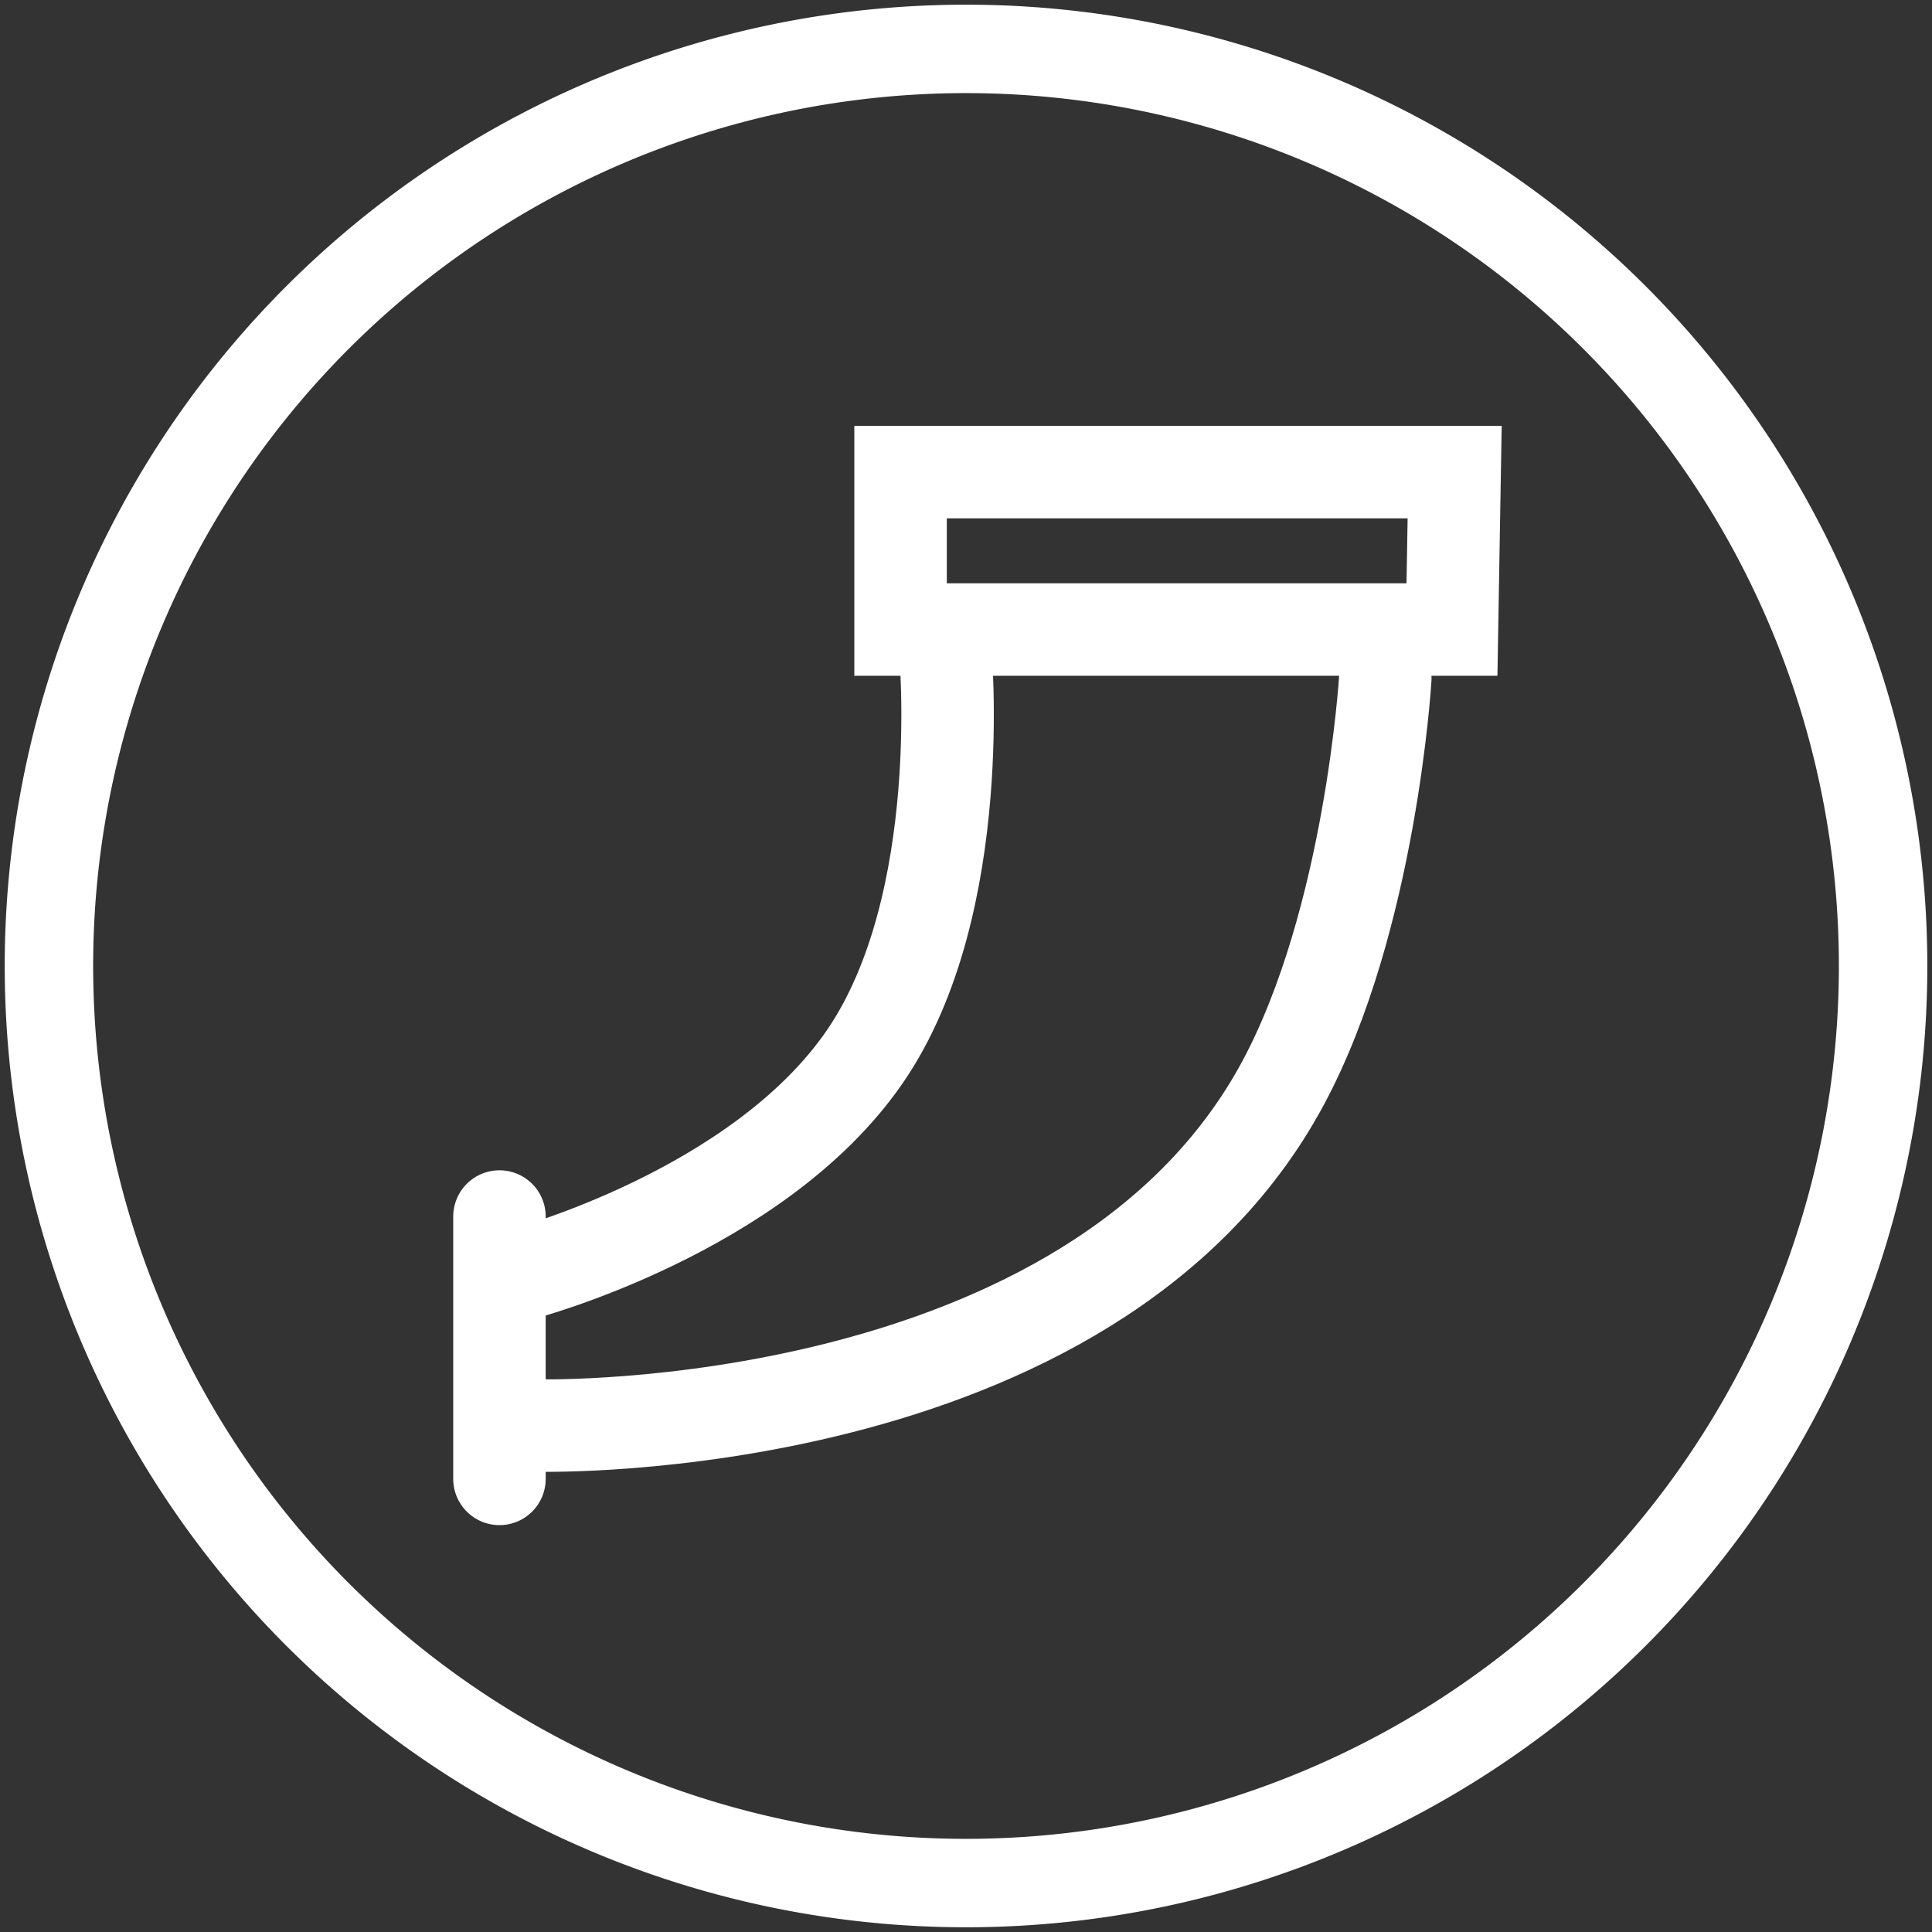
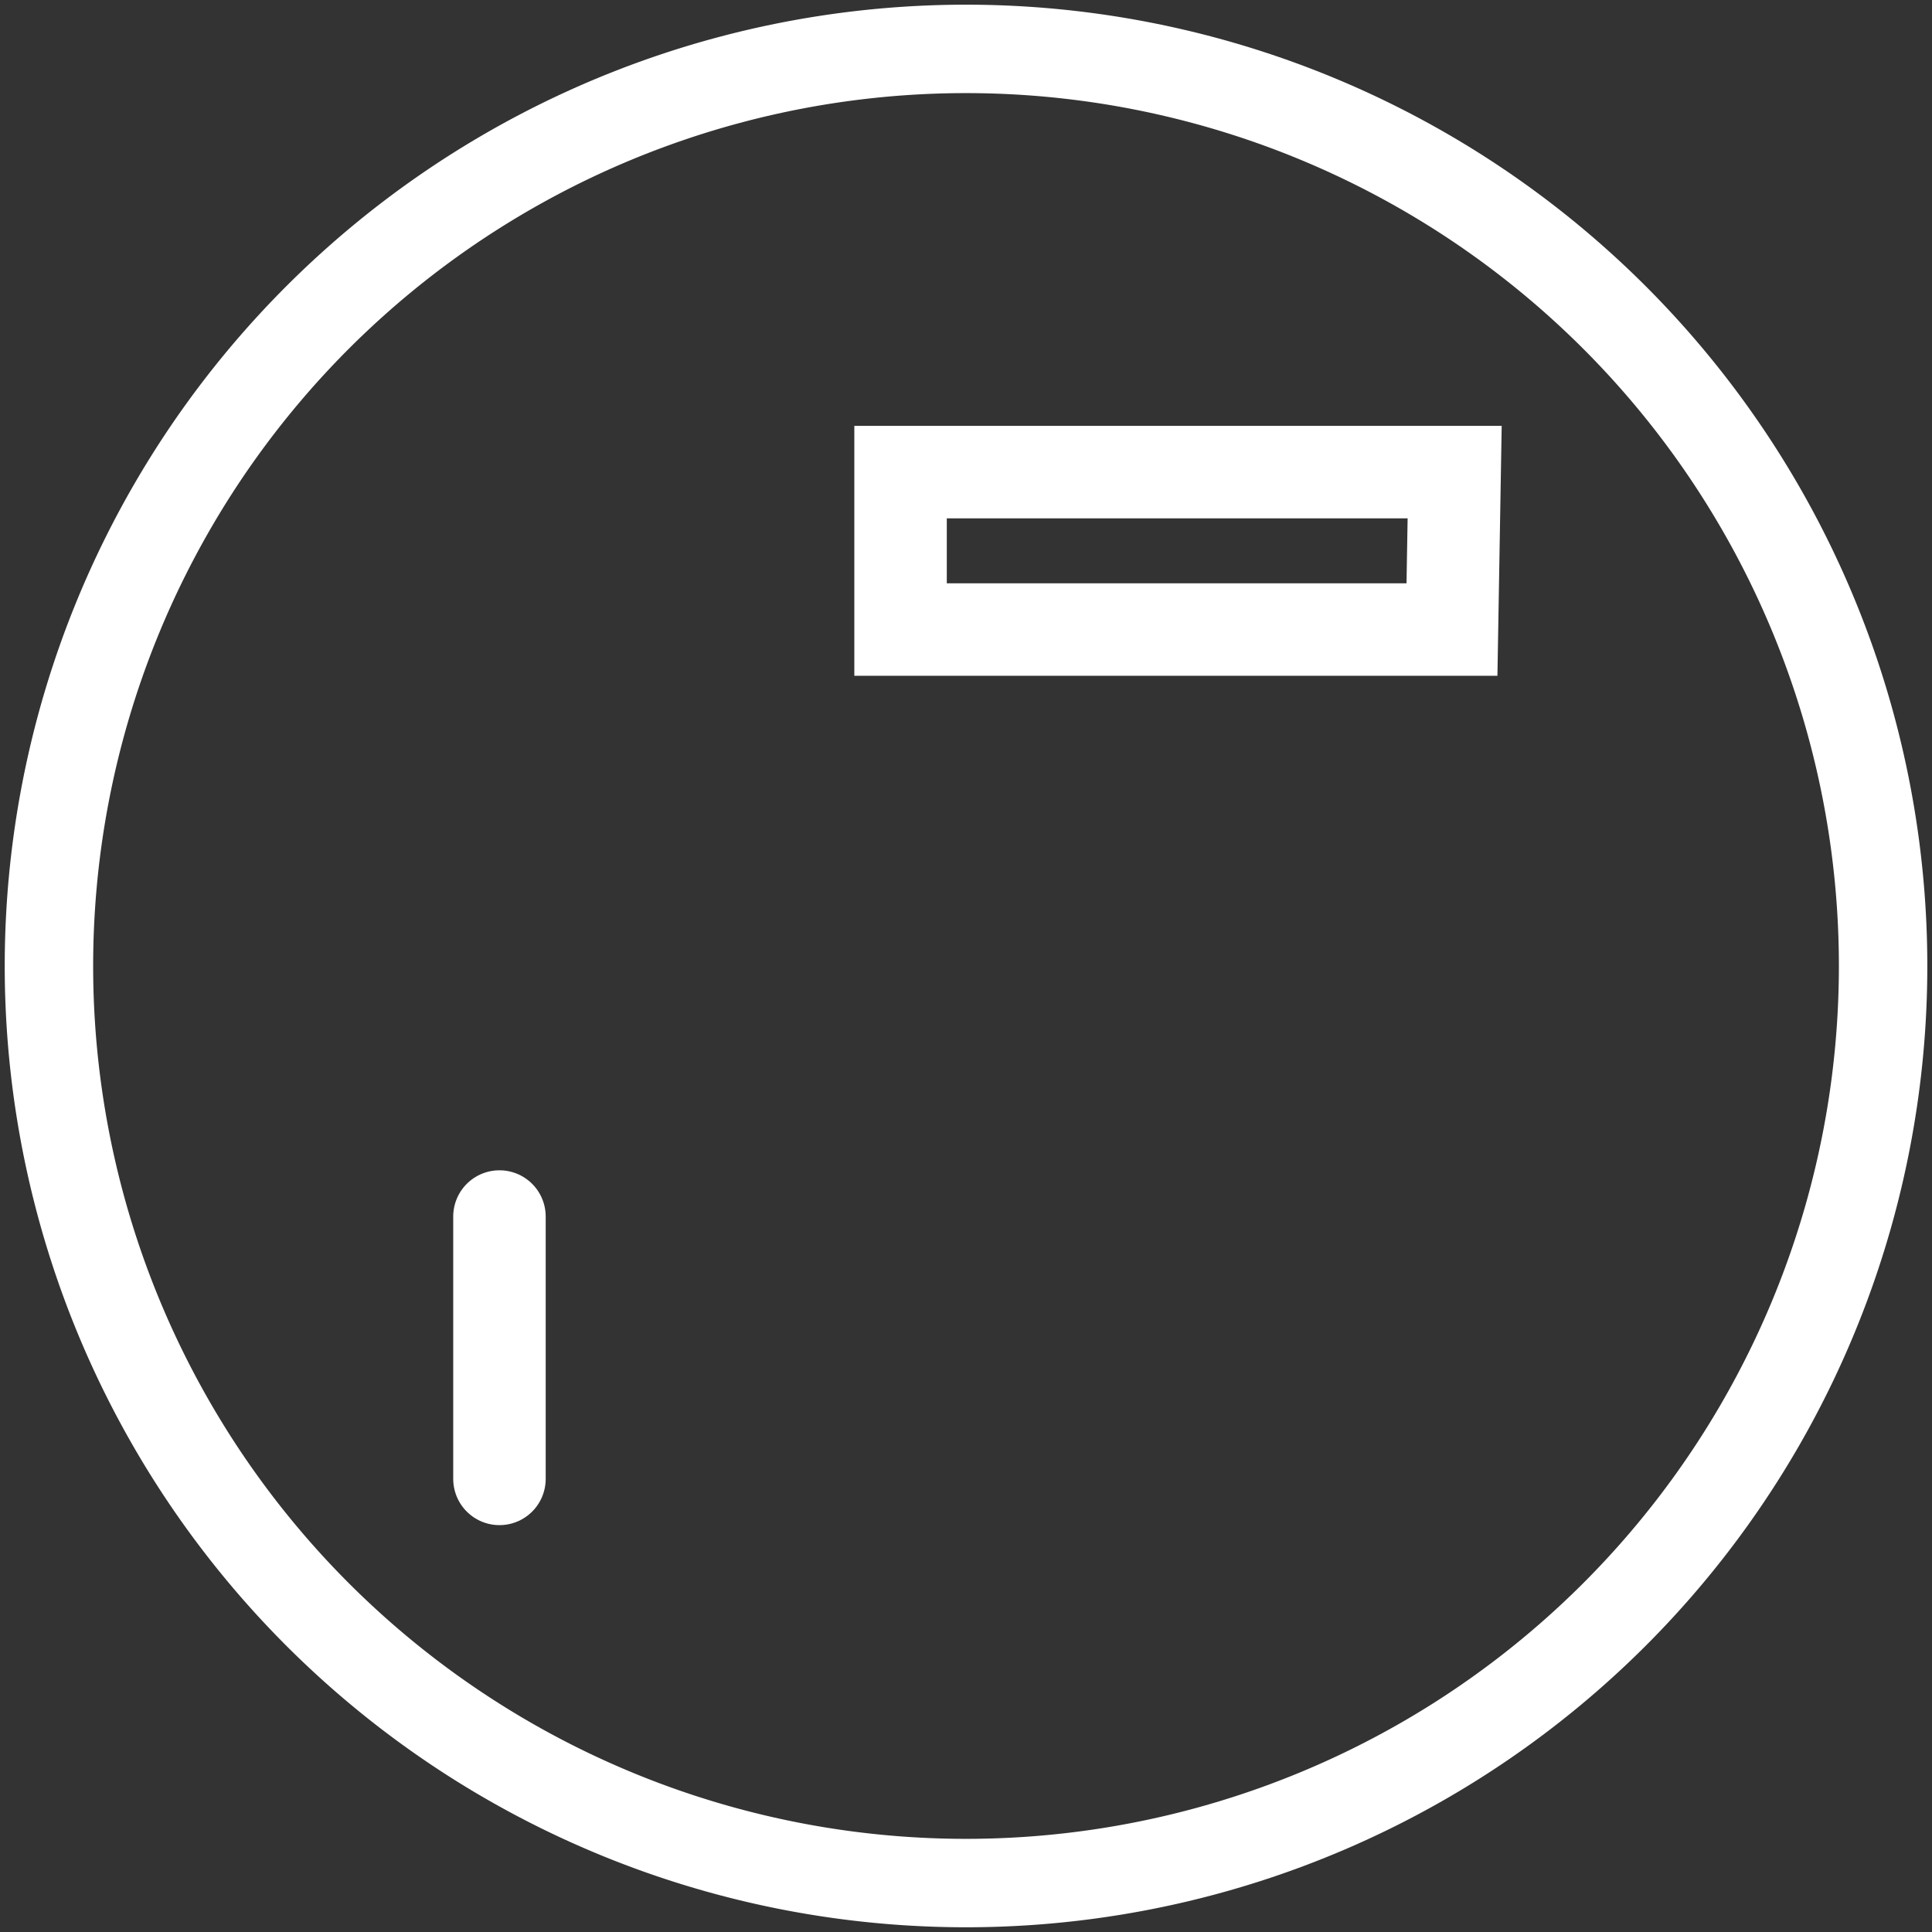
<svg xmlns="http://www.w3.org/2000/svg" xmlns:ns1="http://www.inkscape.org/namespaces/inkscape" xmlns:ns2="http://sodipodi.sourceforge.net/DTD/sodipodi-0.dtd" width="41.053mm" height="41.053mm" viewBox="0 0 41.053 41.053" version="1.1" id="svg906" ns1:version="0.92.5 (2060ec1f9f, 2020-04-08)" ns2:docname="hornIcon.svg">
  <rect x="0" y="0" width="41.053" height="41.053" fill="#333333" stroke="none" />
  <defs id="defs900" />
  <ns2:namedview id="base" pagecolor="#ffffff" bordercolor="#666666" borderopacity="1.0" ns1:pageopacity="0.0" ns1:pageshadow="2" ns1:zoom="0.35" ns1:cx="-522.42006" ns1:cy="-556.70578" ns1:document-units="mm" ns1:current-layer="layer1" showgrid="false" fit-margin-top="0.1" fit-margin-left="0.1" fit-margin-right="0.1" fit-margin-bottom="0.1" ns1:window-width="1920" ns1:window-height="1055" ns1:window-x="0" ns1:window-y="0" ns1:window-maximized="1" />
  <g ns1:label="Layer 1" ns1:groupmode="layer" id="layer1" transform="translate(-98.914,39.514)">
    <g id="g3391" transform="translate(190.678,27.587)">
      <path style="opacity:1;fill:none;fill-opacity:1;stroke:#ffffff;stroke-width:1.879;stroke-linecap:round;stroke-miterlimit:4;stroke-dasharray:none;stroke-opacity:1;paint-order:stroke markers fill" d="m -51.75,-46.575 a 19.487,19.487 0 0 1 -19.487,19.487 19.487,19.487 0 0 1 -19.487,-19.487 19.487,19.487 0 0 1 19.487,-19.487 19.487,19.487 0 0 1 19.487,19.487 z" id="path3026-1-5" />
      <path ns1:connector-curvature="0" id="path3215" d="m -81.151,-41.251 v 5.575" style="fill:none;stroke:#ffffff;stroke-width:1.965;stroke-linecap:round;stroke-linejoin:miter;stroke-miterlimit:4;stroke-dasharray:none;stroke-opacity:1" />
      <path ns2:nodetypes="cc" ns1:connector-curvature="0" id="path3217" d="m -72.628,-53.724 h 11.717 l 0.057,-3.345 H -72.628 Z" style="fill:none;stroke:#ffffff;stroke-width:1.965;stroke-linecap:round;stroke-linejoin:miter;stroke-miterlimit:4;stroke-dasharray:none;stroke-opacity:1" />
-       <path ns2:nodetypes="csc" ns1:connector-curvature="0" id="path3219" d="m -71.683,-53.346 c 0,0 0.527,5.447 -1.701,8.693 -2.272,3.311 -7.295,4.63 -7.295,4.63" style="fill:none;stroke:#ffffff;stroke-width:1.965;stroke-linecap:round;stroke-linejoin:miter;stroke-miterlimit:4;stroke-dasharray:none;stroke-opacity:1" />
-       <path ns2:nodetypes="csc" ns1:connector-curvature="0" id="path3219-5" d="m -62.328,-52.685 c 0,0 -0.309,5.131 -2.173,8.599 -4.067,7.563 -15.799,7.276 -15.799,7.276" style="fill:none;stroke:#ffffff;stroke-width:1.965;stroke-linecap:round;stroke-linejoin:miter;stroke-miterlimit:4;stroke-dasharray:none;stroke-opacity:1" />
    </g>
  </g>
</svg>